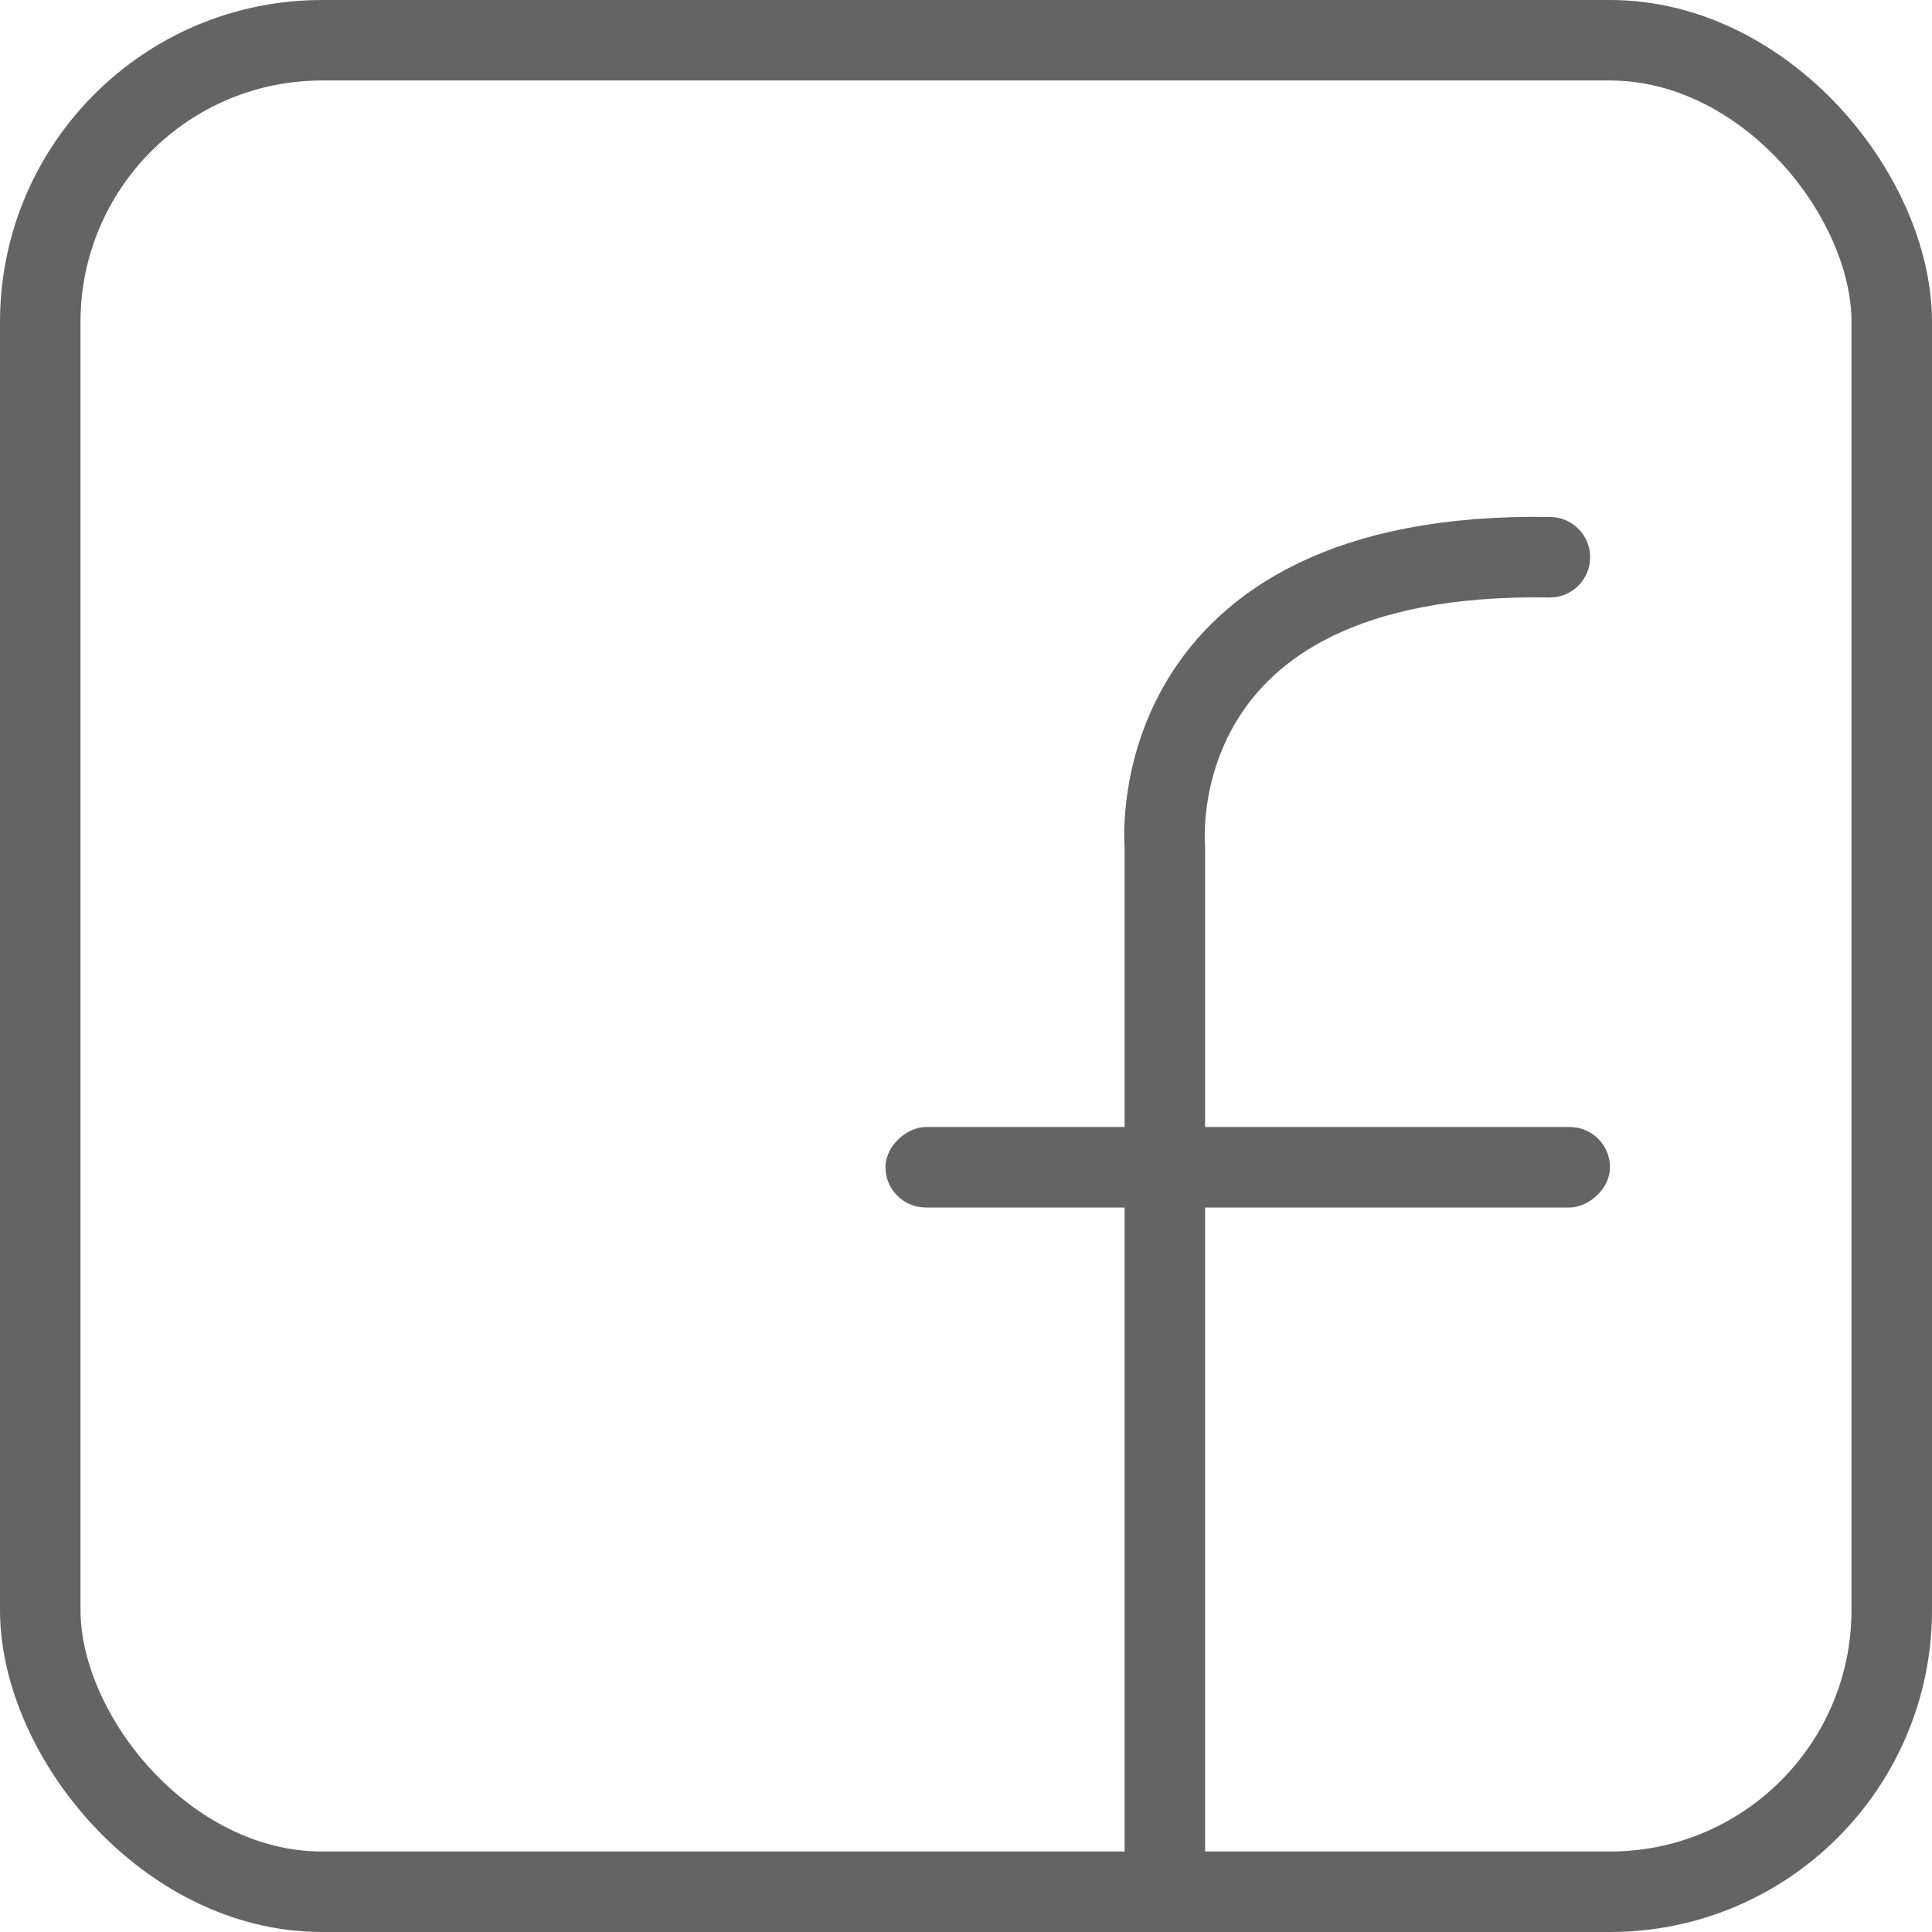
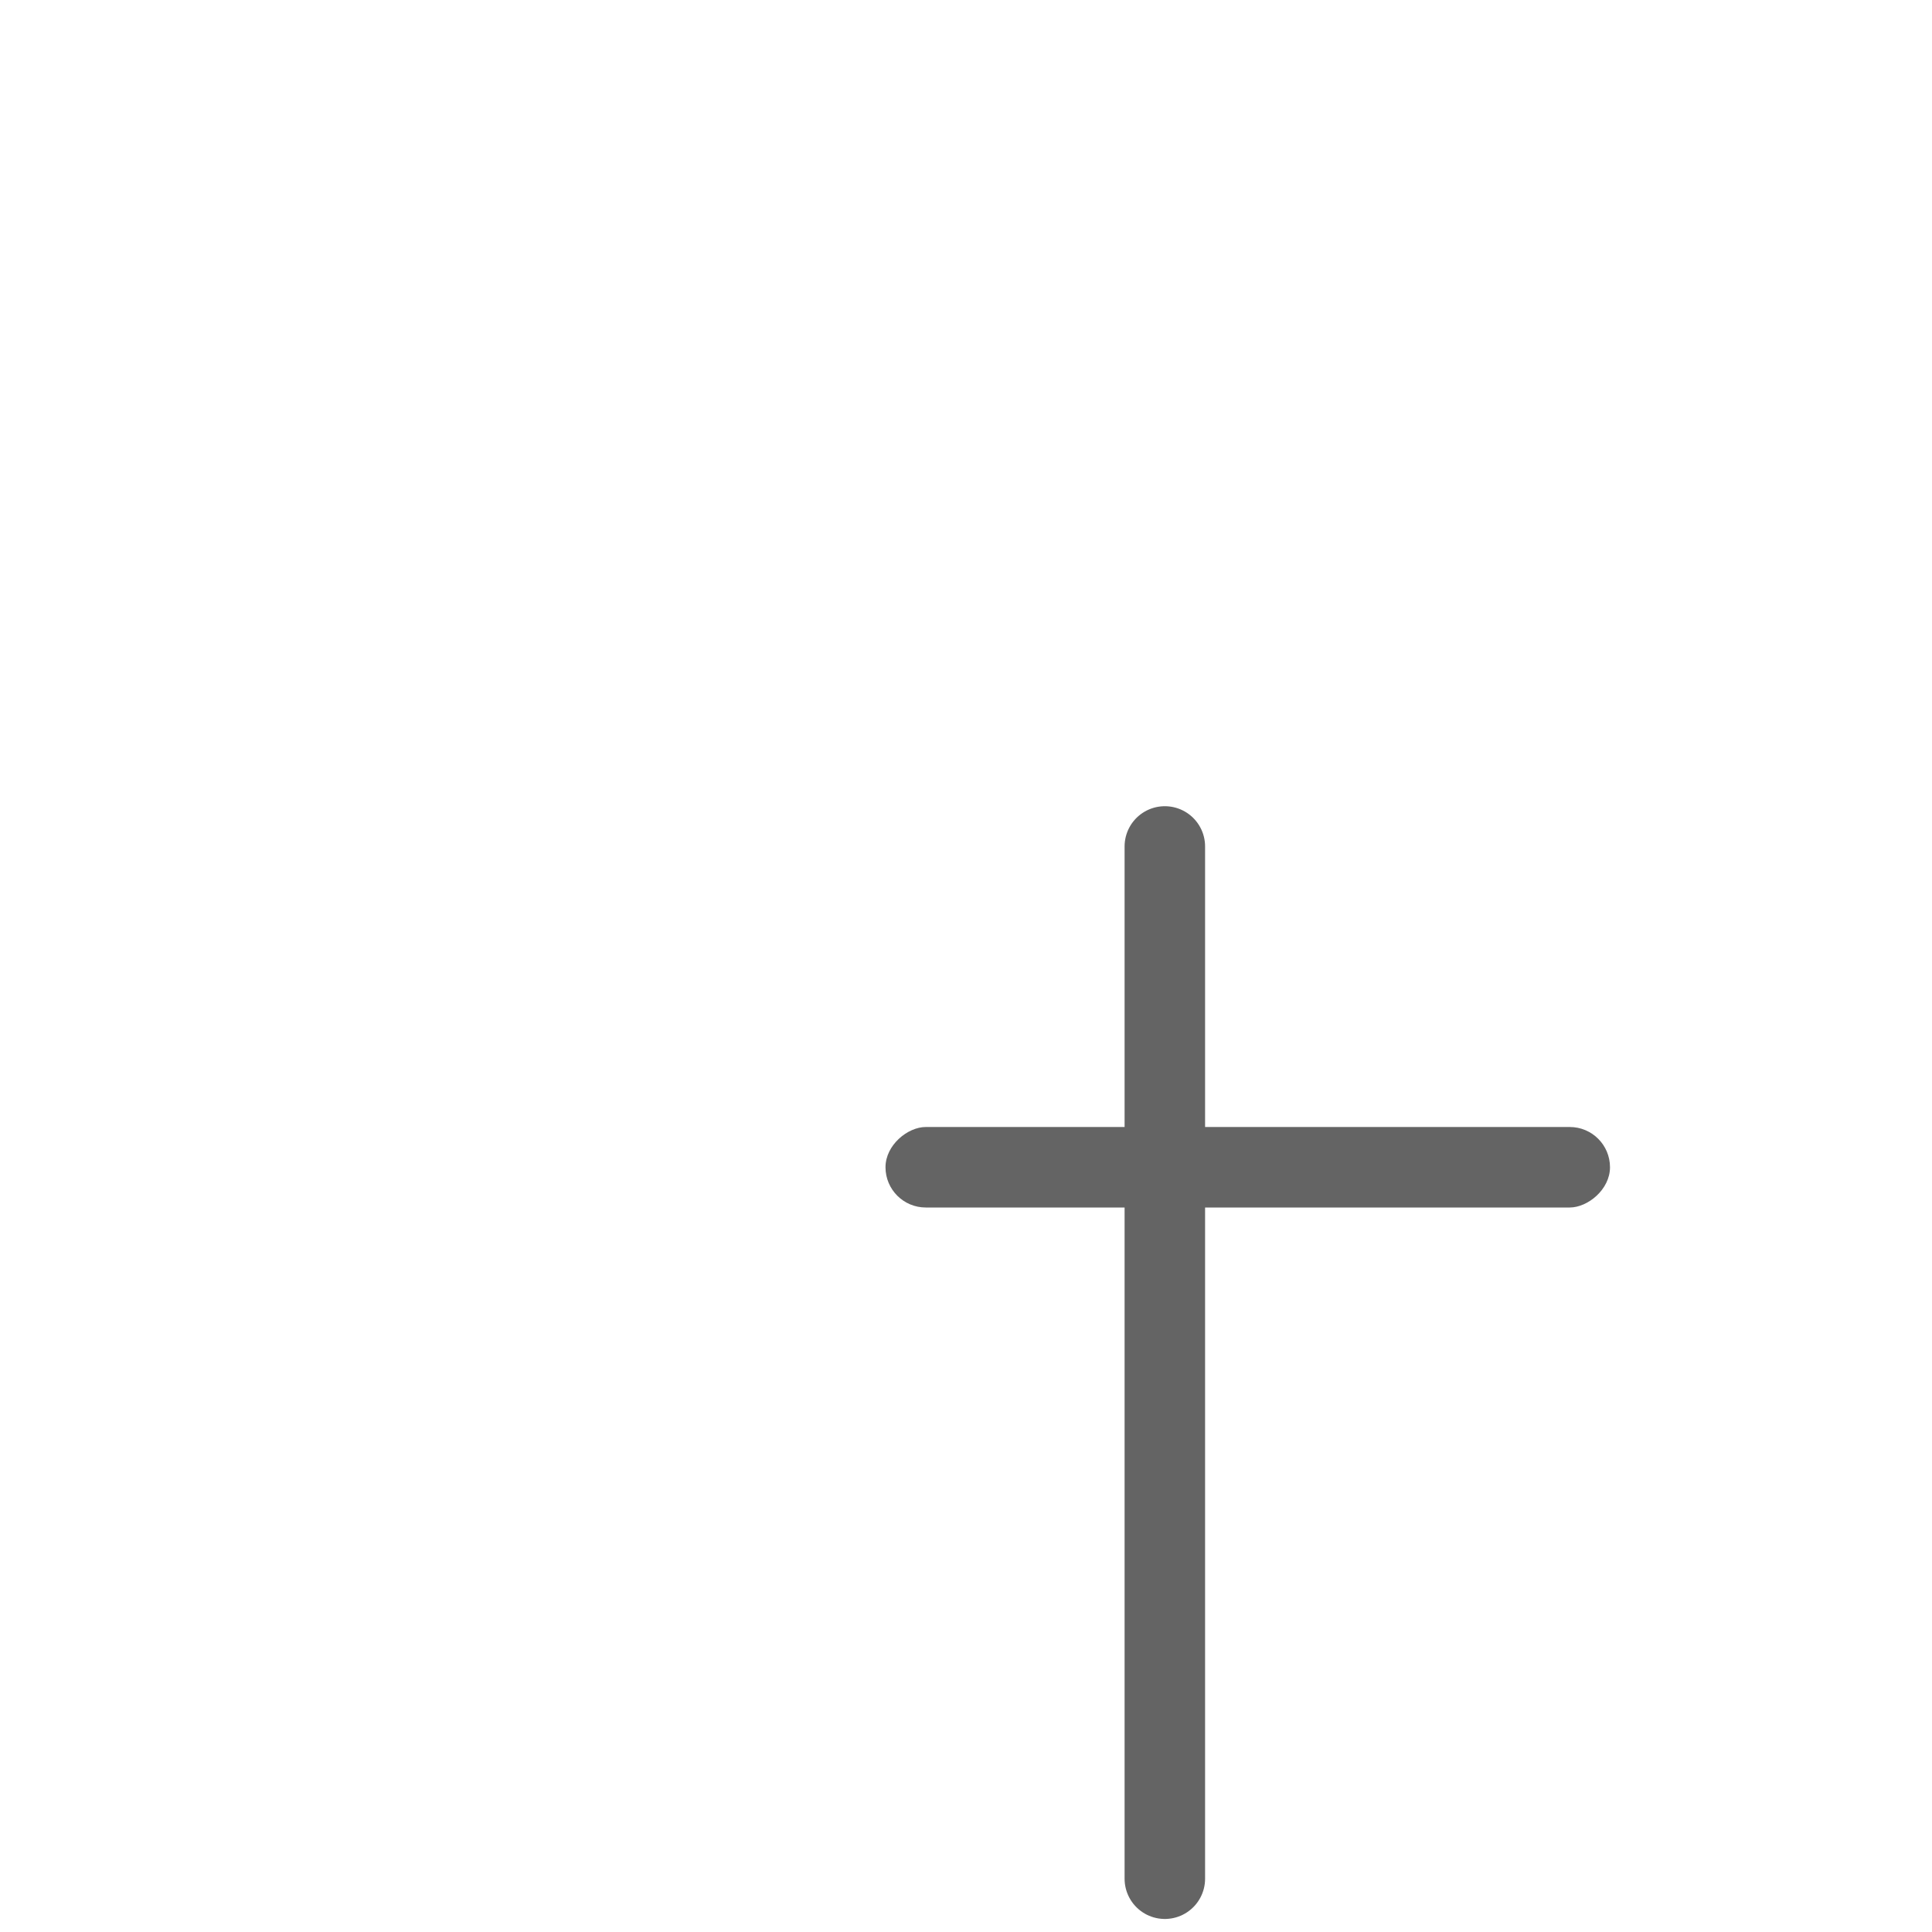
<svg xmlns="http://www.w3.org/2000/svg" id="Component_9_1" data-name="Component 9 – 1" width="24" height="24" viewBox="0 0 24 24">
  <g id="Rectangle_63" data-name="Rectangle 63" fill="none" stroke="#646464" stroke-width="1">
-     <rect width="24" height="24" rx="4" stroke="none" />
-     <rect x="0.5" y="0.5" width="23" height="23" rx="3.5" fill="none" />
-   </g>
+     </g>
  <rect id="Rectangle_64" data-name="Rectangle 64" width="1" height="9" rx="0.5" transform="translate(20 14) rotate(90)" fill="#646464" />
-   <path id="Path_229" data-name="Path 229" d="M1553.107,40.445V27.622s-.34-3.68,4.783-3.593" transform="translate(-1538.637 -17.107)" fill="none" stroke="#646464" stroke-linecap="round" stroke-width="1" />
+   <path id="Path_229" data-name="Path 229" d="M1553.107,40.445V27.622" transform="translate(-1538.637 -17.107)" fill="none" stroke="#646464" stroke-linecap="round" stroke-width="1" />
</svg>